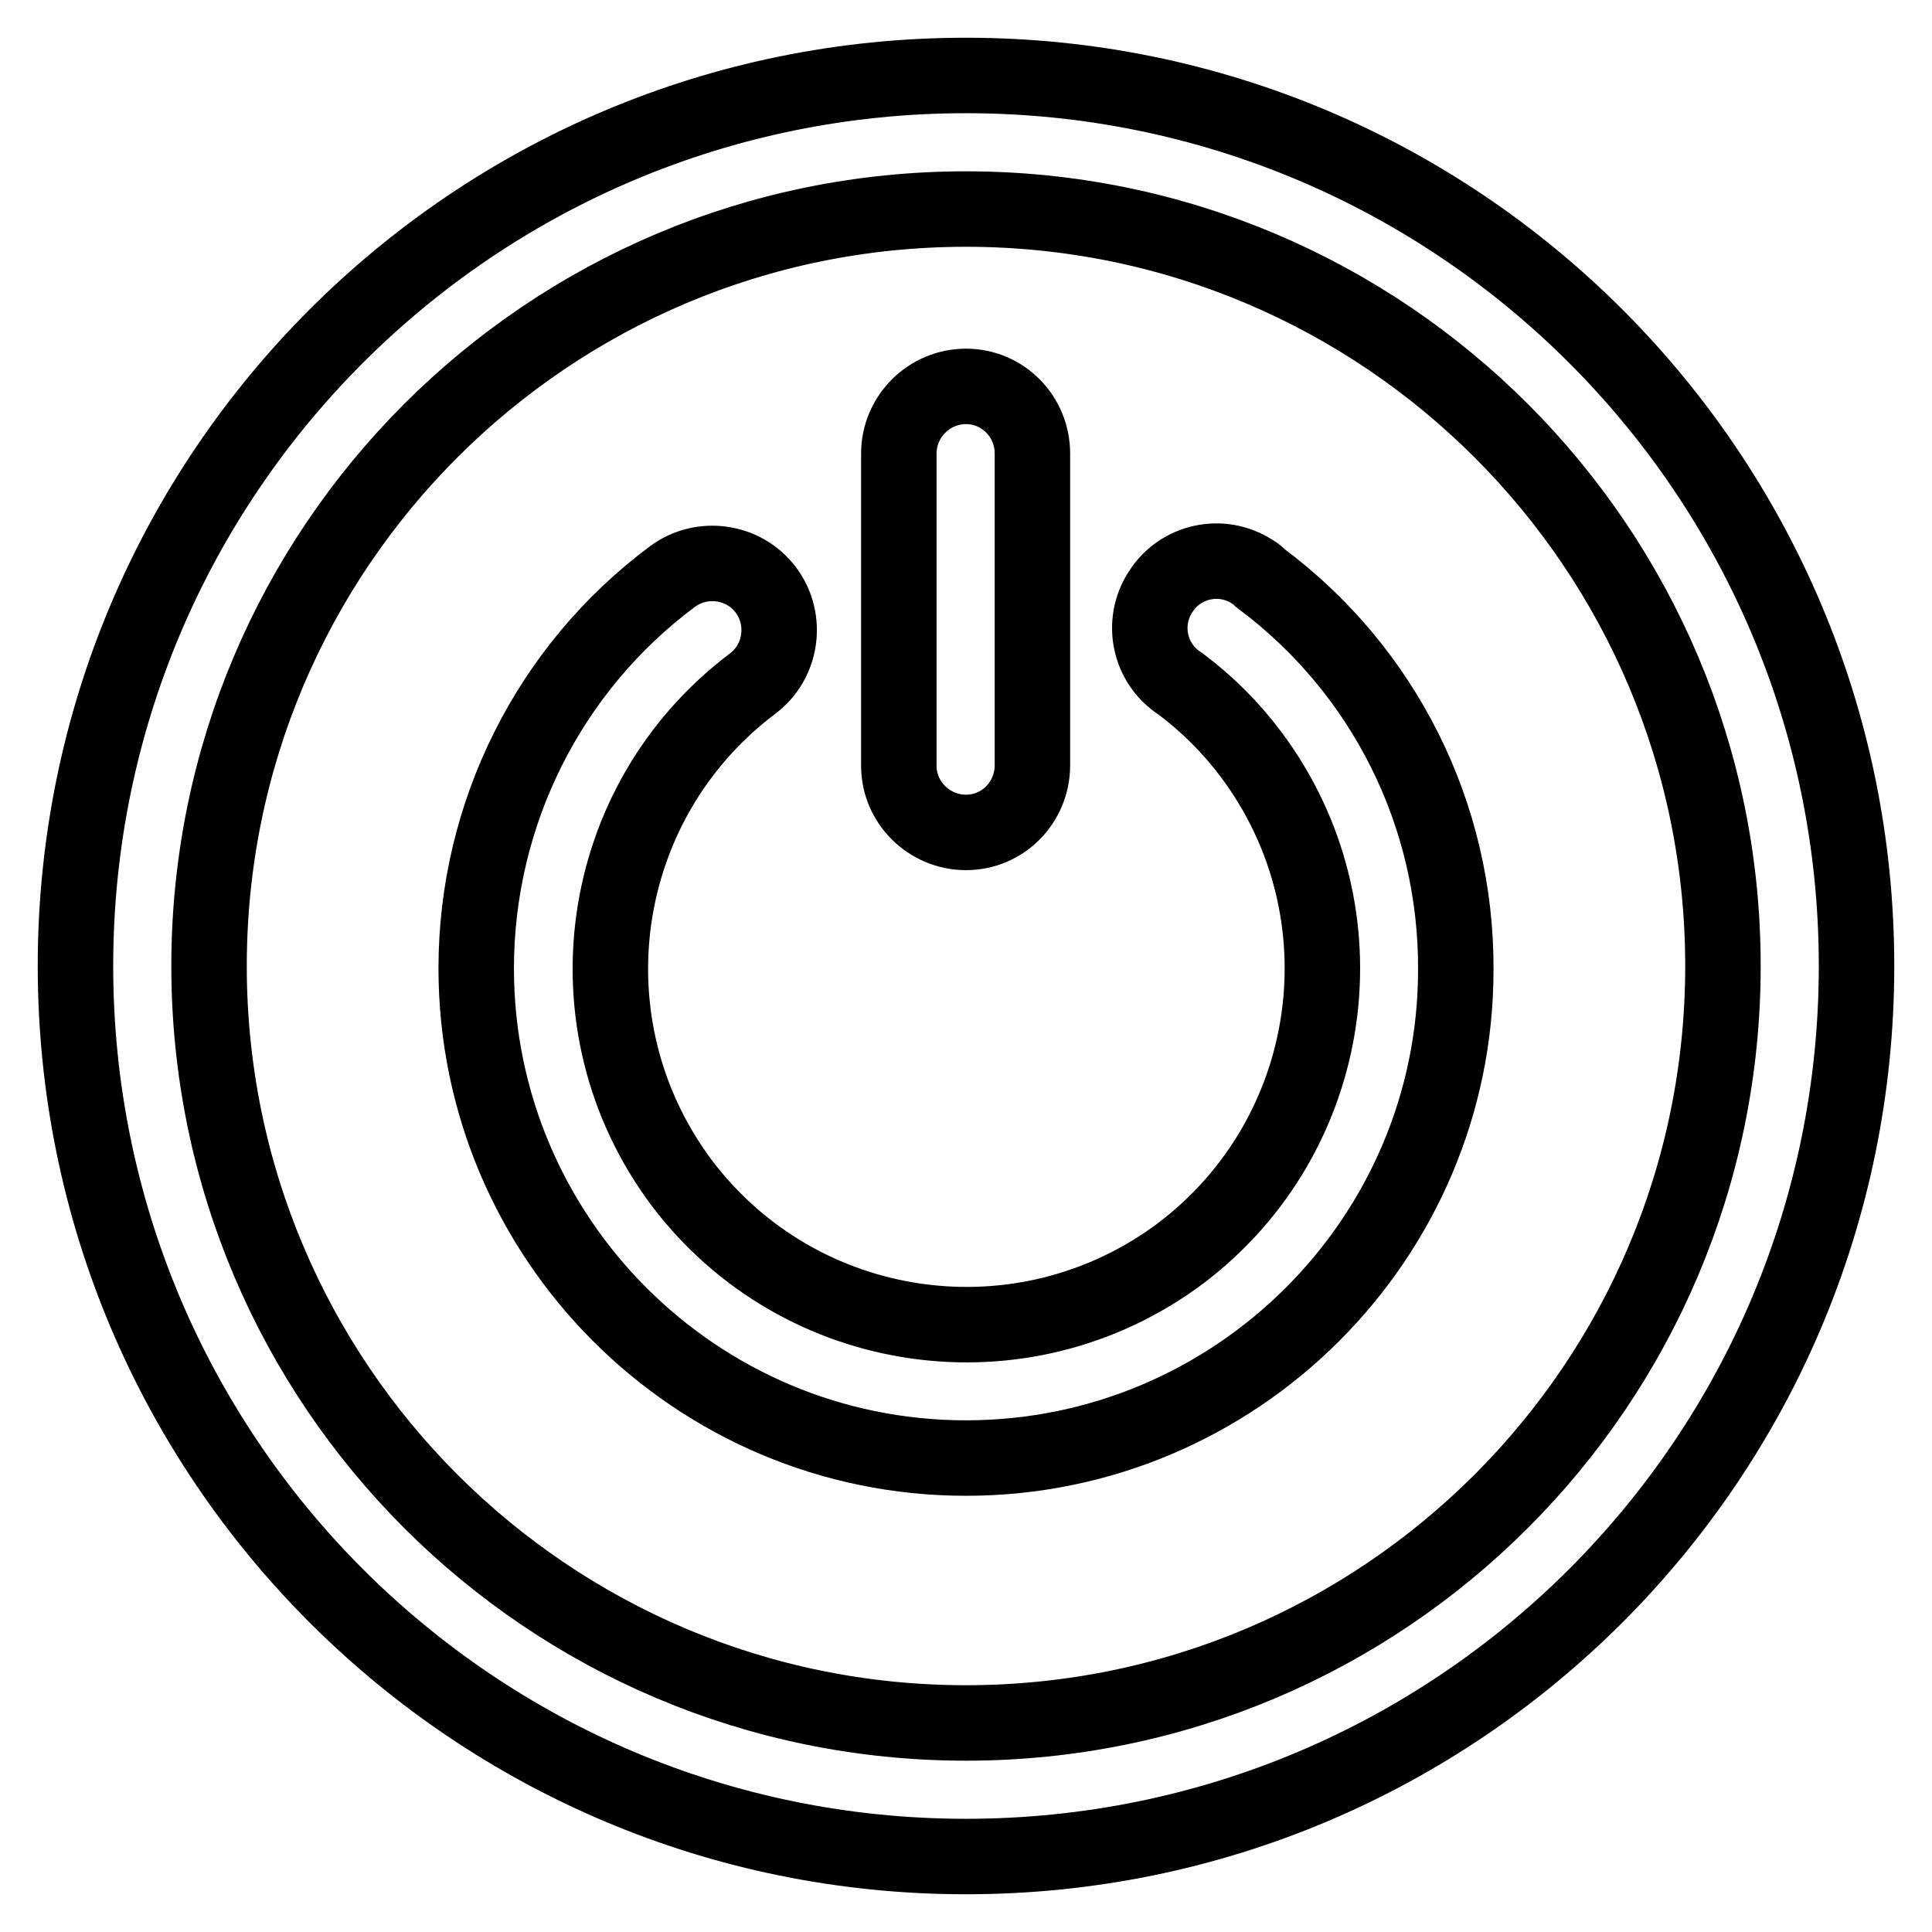
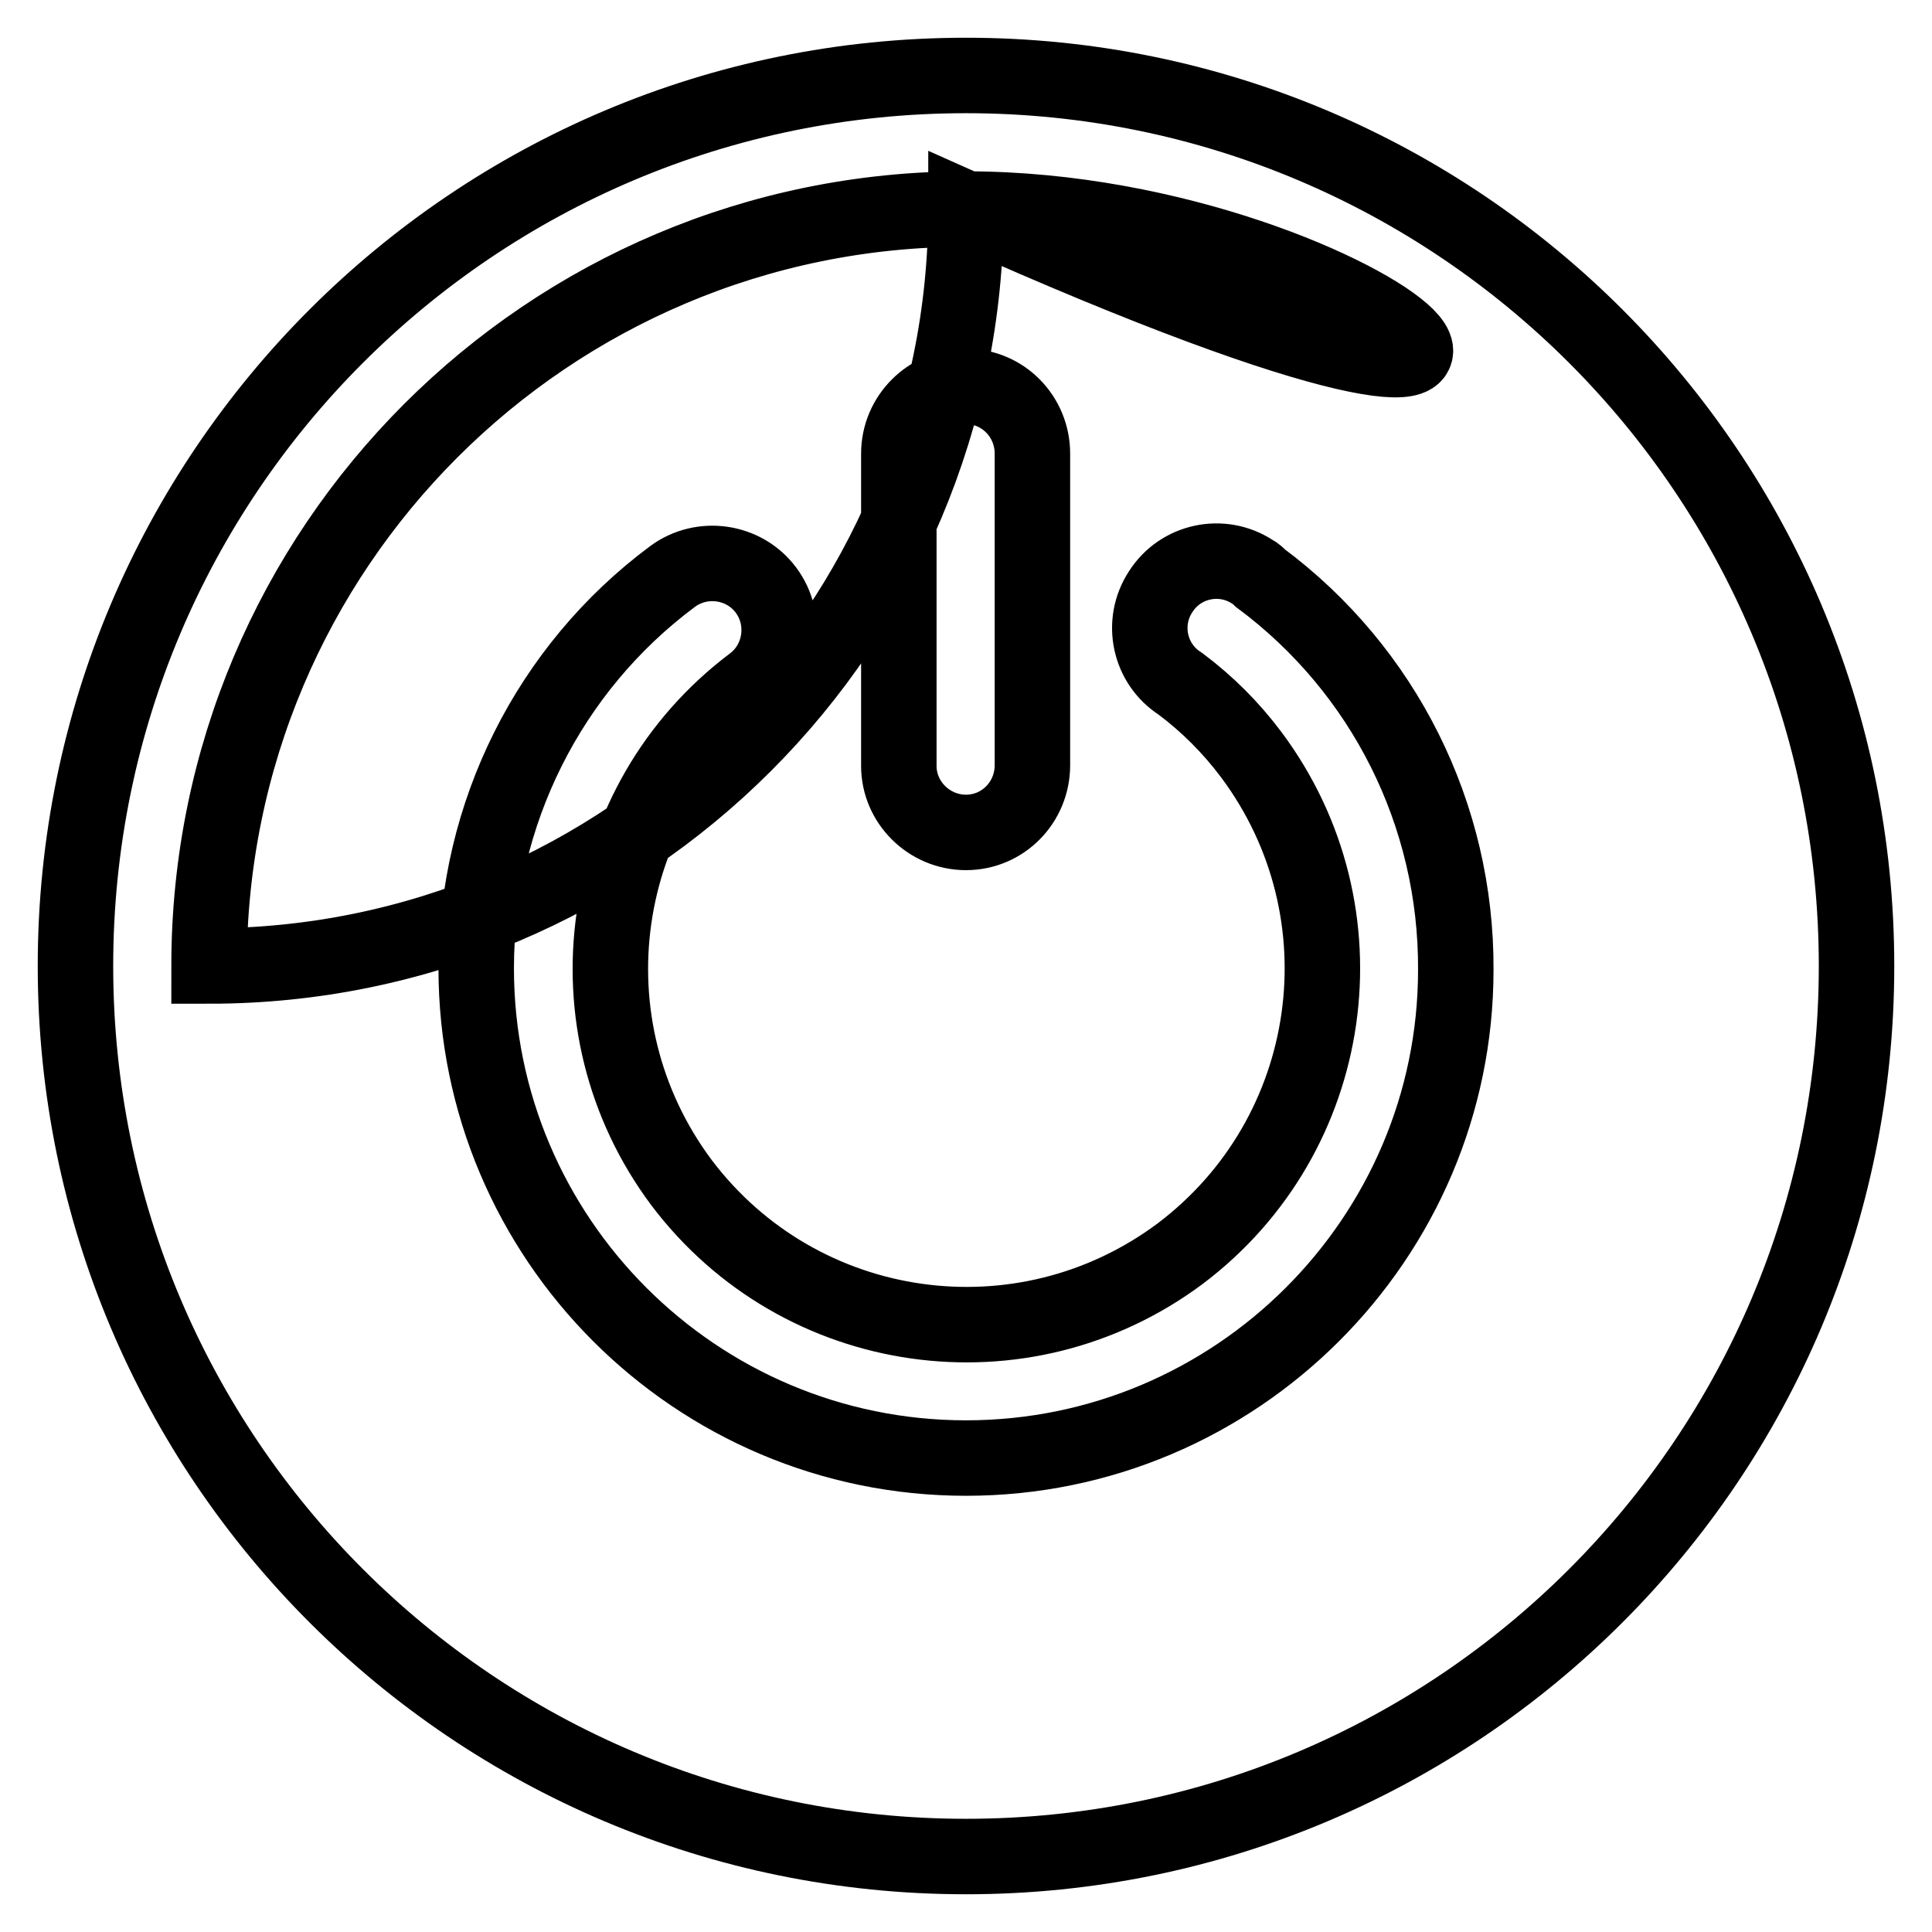
<svg xmlns="http://www.w3.org/2000/svg" version="1.1" x="0px" y="0px" viewBox="0 0 256 256" enable-background="new 0 0 256 256" xml:space="preserve">
  <g>
-     <path stroke-width="10" fill-opacity="0" stroke="#000000" d="M128,246c-65.2,0-118-52.8-118-118C10,62.8,62.8,10,128,10c65.2,0,118,52.8,118,118 C246,193.2,193.2,246,128,246z M128,27.7C72.6,27.7,27.7,72.6,27.7,128c0,55.4,44.9,100.3,100.3,100.3 c55.4,0,100.3-44.9,100.3-100.3C228.3,72.6,183.4,27.7,128,27.7z M128,110.3c-4.9,0-8.9-4-8.9-8.8V60.1c0-4.9,4-8.9,8.9-8.9l0,0 c4.9,0,8.8,4,8.8,8.9l0,0v41.3C136.8,106.3,132.9,110.3,128,110.3L128,110.3z M128,193.2c-35.8,0-64.9-29.1-64.9-64.9 c0-20.4,9.6-39.7,26-51.9c3.9-2.9,9.5-2.1,12.4,1.8s2.1,9.5-1.8,12.4c-20.8,15.7-25,45.2-9.4,66.1c15.7,20.8,45.2,25,66.1,9.4 c20.8-15.7,25-45.2,9.4-66.1c-2.7-3.6-5.8-6.7-9.4-9.4c-4.1-2.6-5.3-8.1-2.6-12.2c2.6-4.1,8.1-5.3,12.2-2.6c0.4,0.2,0.7,0.5,1,0.8 c16.4,12.2,26,31.4,25.9,51.9C192.9,164.1,163.8,193.2,128,193.2z" />
+     <path stroke-width="10" fill-opacity="0" stroke="#000000" d="M128,246c-65.2,0-118-52.8-118-118C10,62.8,62.8,10,128,10c65.2,0,118,52.8,118,118 C246,193.2,193.2,246,128,246z M128,27.7C72.6,27.7,27.7,72.6,27.7,128c55.4,0,100.3-44.9,100.3-100.3C228.3,72.6,183.4,27.7,128,27.7z M128,110.3c-4.9,0-8.9-4-8.9-8.8V60.1c0-4.9,4-8.9,8.9-8.9l0,0 c4.9,0,8.8,4,8.8,8.9l0,0v41.3C136.8,106.3,132.9,110.3,128,110.3L128,110.3z M128,193.2c-35.8,0-64.9-29.1-64.9-64.9 c0-20.4,9.6-39.7,26-51.9c3.9-2.9,9.5-2.1,12.4,1.8s2.1,9.5-1.8,12.4c-20.8,15.7-25,45.2-9.4,66.1c15.7,20.8,45.2,25,66.1,9.4 c20.8-15.7,25-45.2,9.4-66.1c-2.7-3.6-5.8-6.7-9.4-9.4c-4.1-2.6-5.3-8.1-2.6-12.2c2.6-4.1,8.1-5.3,12.2-2.6c0.4,0.2,0.7,0.5,1,0.8 c16.4,12.2,26,31.4,25.9,51.9C192.9,164.1,163.8,193.2,128,193.2z" />
  </g>
</svg>